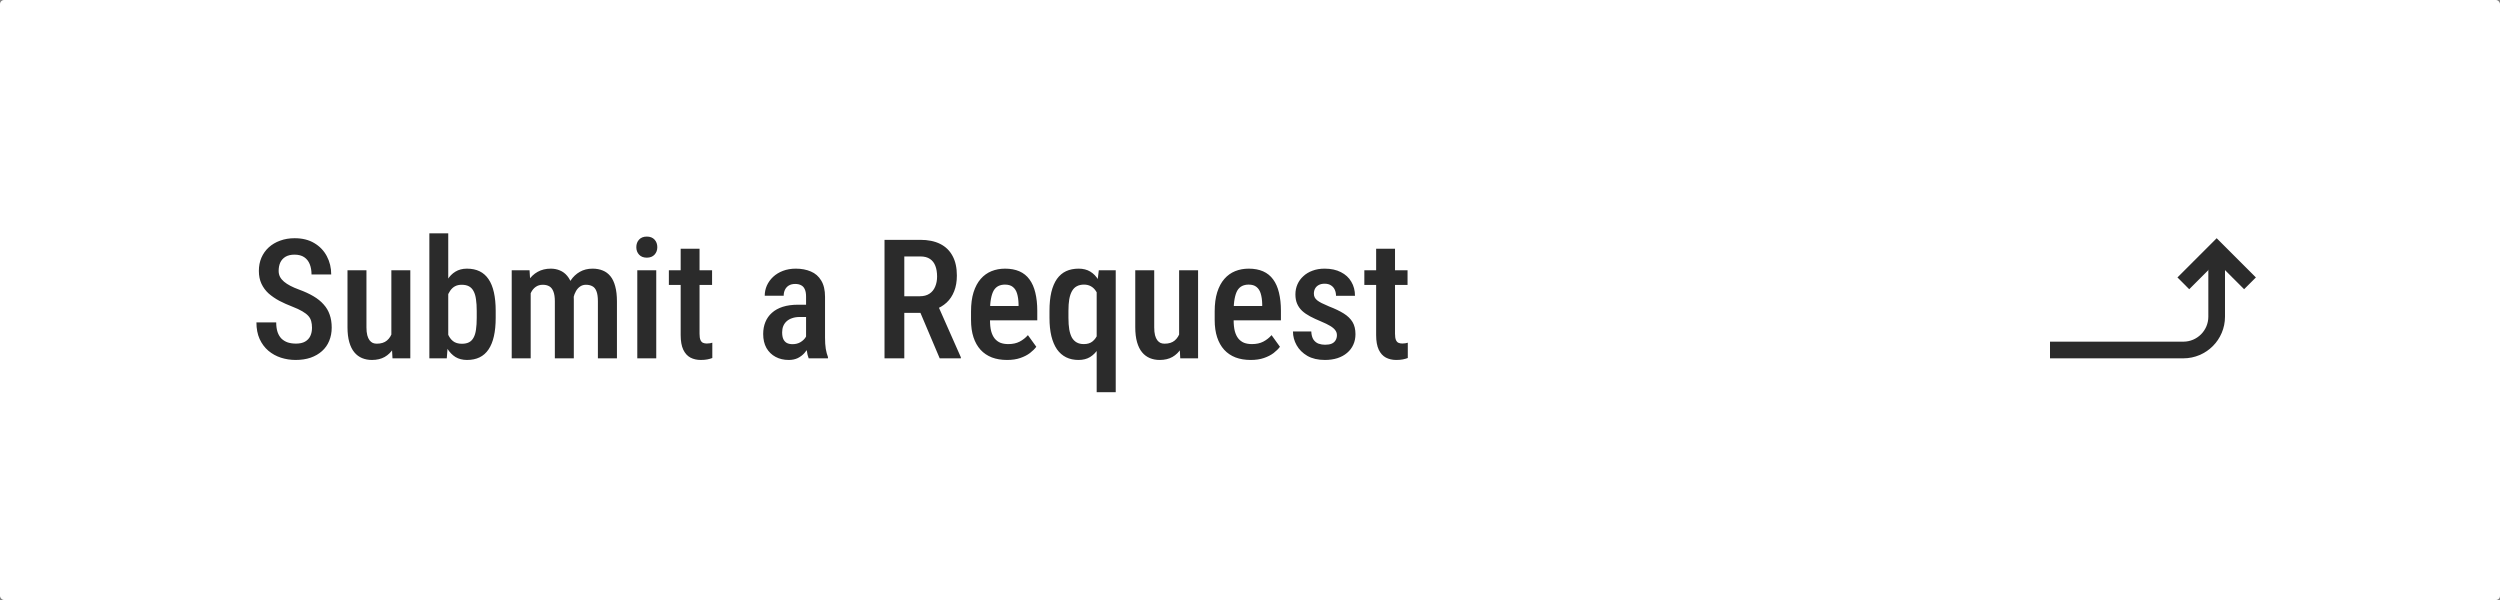
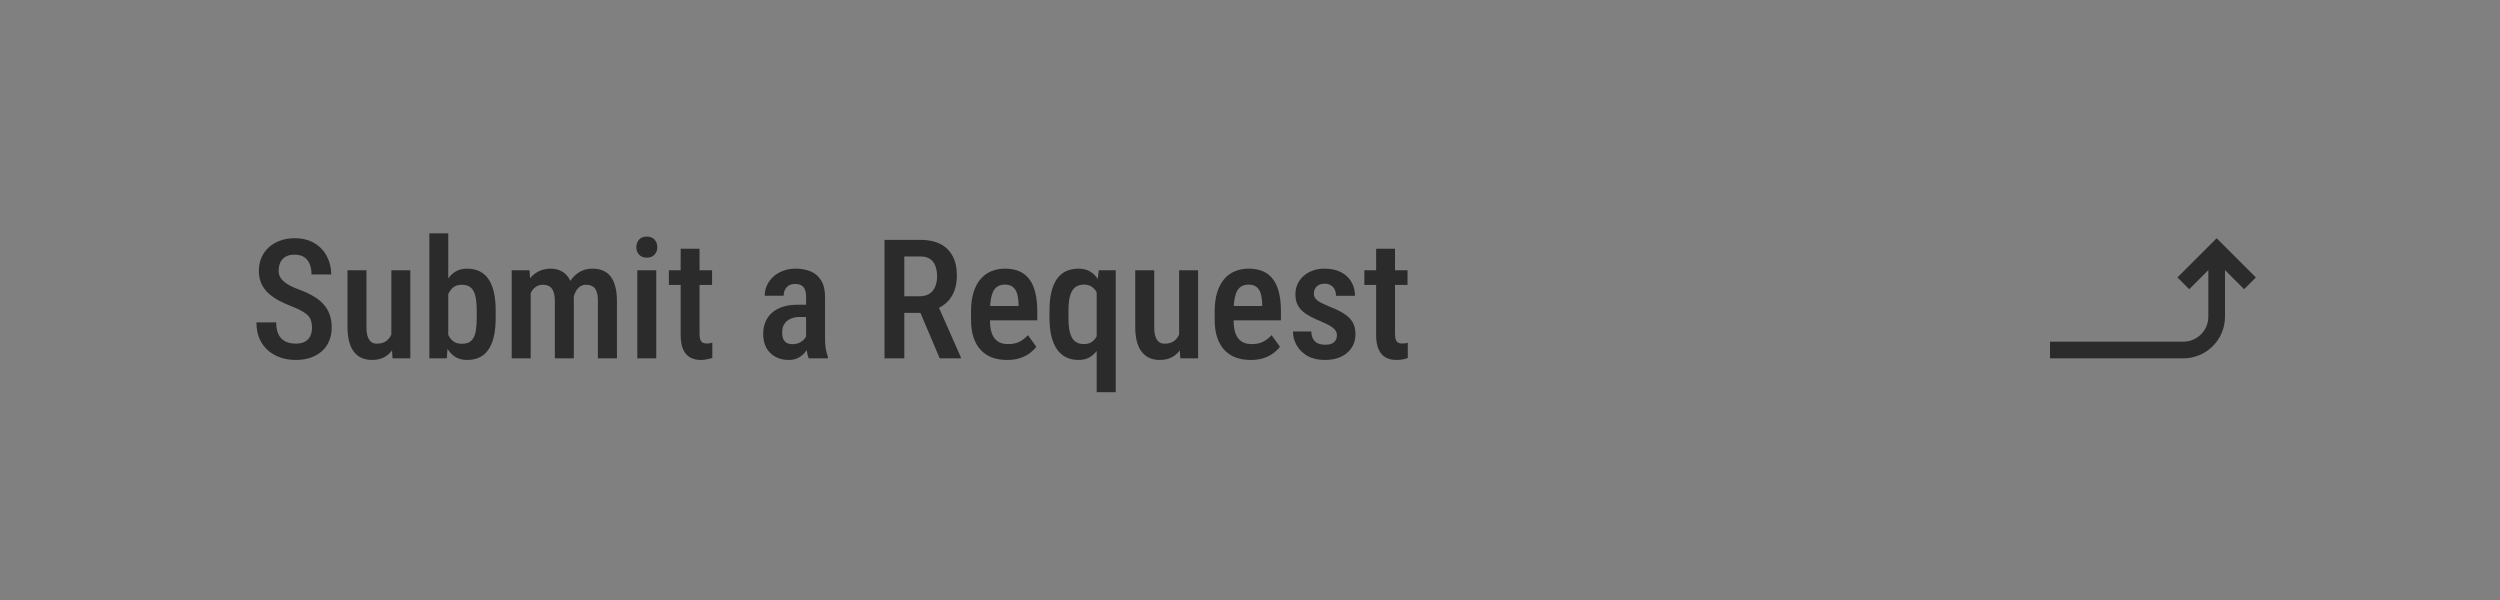
<svg xmlns="http://www.w3.org/2000/svg" viewBox="0 0 300 72" fill="none">
  <rect x="0" y="0" width="300" height="72" fill="#808080" stroke="none" />
-   <rect width="300" height="72" rx="0.5" fill="white" />
-   <path d="M37.441 39.328C37.441 39.035 37.409 38.775 37.344 38.547C37.285 38.312 37.171 38.101 37.002 37.912C36.833 37.723 36.592 37.538 36.279 37.355C35.973 37.173 35.576 36.988 35.088 36.799C34.528 36.584 34.004 36.349 33.516 36.096C33.034 35.835 32.608 35.542 32.236 35.217C31.872 34.885 31.585 34.498 31.377 34.055C31.169 33.612 31.064 33.098 31.064 32.512C31.064 31.932 31.165 31.405 31.367 30.93C31.576 30.448 31.869 30.035 32.246 29.689C32.63 29.338 33.086 29.068 33.613 28.879C34.141 28.683 34.723 28.586 35.361 28.586C36.279 28.586 37.064 28.781 37.715 29.172C38.373 29.562 38.874 30.087 39.219 30.744C39.57 31.402 39.746 32.131 39.746 32.932H37.383C37.383 32.469 37.311 32.059 37.168 31.701C37.025 31.343 36.803 31.063 36.504 30.861C36.205 30.66 35.817 30.558 35.342 30.558C34.906 30.558 34.544 30.643 34.258 30.812C33.978 30.982 33.77 31.213 33.633 31.506C33.502 31.799 33.438 32.134 33.438 32.512C33.438 32.772 33.493 33.01 33.603 33.224C33.714 33.433 33.874 33.625 34.082 33.801C34.29 33.977 34.544 34.142 34.844 34.299C35.143 34.455 35.488 34.605 35.879 34.748C36.543 34.989 37.123 35.256 37.617 35.549C38.112 35.842 38.519 36.17 38.838 36.535C39.163 36.893 39.404 37.3 39.56 37.756C39.723 38.212 39.805 38.729 39.805 39.309C39.805 39.895 39.704 40.428 39.502 40.91C39.307 41.386 39.02 41.792 38.642 42.131C38.265 42.469 37.809 42.733 37.276 42.922C36.742 43.104 36.142 43.195 35.478 43.195C34.867 43.195 34.277 43.104 33.711 42.922C33.151 42.739 32.65 42.463 32.207 42.092C31.764 41.714 31.413 41.242 31.152 40.676C30.898 40.109 30.771 39.445 30.771 38.684H33.145C33.145 39.139 33.2 39.53 33.31 39.855C33.421 40.175 33.581 40.438 33.789 40.647C34.004 40.848 34.255 40.998 34.541 41.096C34.834 41.187 35.16 41.233 35.517 41.233C35.96 41.233 36.322 41.154 36.602 40.998C36.888 40.835 37.099 40.611 37.236 40.324C37.373 40.038 37.441 39.706 37.441 39.328ZM46.963 40.51V32.434H49.238V43H47.099L46.963 40.51ZM47.285 38.303L48.008 38.283C48.008 38.993 47.943 39.647 47.812 40.246C47.682 40.845 47.48 41.366 47.207 41.809C46.94 42.245 46.592 42.587 46.162 42.834C45.739 43.075 45.228 43.195 44.629 43.195C44.199 43.195 43.805 43.12 43.447 42.971C43.089 42.821 42.78 42.59 42.52 42.277C42.259 41.965 42.057 41.558 41.914 41.057C41.771 40.555 41.699 39.956 41.699 39.26V32.434H43.974V39.279C43.974 39.657 44.007 39.973 44.072 40.227C44.137 40.474 44.228 40.676 44.346 40.832C44.463 40.982 44.593 41.089 44.736 41.154C44.886 41.213 45.045 41.242 45.215 41.242C45.729 41.242 46.136 41.115 46.435 40.861C46.742 40.601 46.96 40.249 47.09 39.807C47.22 39.364 47.285 38.863 47.285 38.303ZM51.523 28H53.789V40.734L53.613 43H51.523V28ZM59.483 37.307V38.137C59.483 38.983 59.411 39.722 59.267 40.353C59.124 40.985 58.91 41.512 58.623 41.935C58.337 42.359 57.978 42.675 57.549 42.883C57.119 43.091 56.618 43.195 56.045 43.195C55.511 43.195 55.049 43.078 54.658 42.844C54.274 42.603 53.949 42.267 53.682 41.838C53.421 41.402 53.213 40.884 53.057 40.285C52.907 39.686 52.796 39.026 52.724 38.303V37.141C52.79 36.418 52.897 35.757 53.047 35.158C53.203 34.553 53.411 34.035 53.672 33.605C53.932 33.169 54.258 32.834 54.648 32.599C55.039 32.359 55.501 32.238 56.035 32.238C56.614 32.238 57.119 32.343 57.549 32.551C57.978 32.759 58.337 33.075 58.623 33.498C58.91 33.915 59.124 34.442 59.267 35.08C59.411 35.712 59.483 36.454 59.483 37.307ZM57.207 38.137V37.307C57.207 36.773 57.178 36.31 57.119 35.92C57.067 35.529 56.973 35.207 56.836 34.953C56.706 34.693 56.523 34.498 56.289 34.367C56.055 34.237 55.758 34.172 55.401 34.172C55.088 34.172 54.818 34.234 54.59 34.358C54.368 34.481 54.18 34.657 54.023 34.885C53.867 35.106 53.743 35.363 53.652 35.656C53.561 35.943 53.499 36.252 53.467 36.584V38.859C53.512 39.295 53.603 39.696 53.74 40.06C53.883 40.425 54.089 40.715 54.355 40.93C54.629 41.145 54.984 41.252 55.42 41.252C55.765 41.252 56.051 41.193 56.279 41.076C56.507 40.959 56.69 40.773 56.826 40.52C56.969 40.266 57.067 39.943 57.119 39.553C57.178 39.156 57.207 38.684 57.207 38.137ZM63.682 34.582V43H61.406V32.434H63.545L63.682 34.582ZM63.31 37.336H62.539C62.526 36.6 62.591 35.923 62.734 35.305C62.884 34.686 63.105 34.146 63.398 33.684C63.698 33.221 64.072 32.867 64.522 32.619C64.977 32.365 65.501 32.238 66.094 32.238C66.491 32.238 66.856 32.31 67.188 32.453C67.526 32.59 67.819 32.808 68.067 33.108C68.32 33.407 68.516 33.791 68.652 34.26C68.789 34.728 68.858 35.295 68.858 35.959V43H66.582V36.174C66.582 35.666 66.523 35.269 66.406 34.983C66.296 34.69 66.133 34.481 65.918 34.358C65.703 34.234 65.443 34.172 65.137 34.172C64.805 34.172 64.522 34.257 64.287 34.426C64.053 34.589 63.864 34.816 63.721 35.109C63.578 35.396 63.473 35.731 63.408 36.115C63.343 36.493 63.31 36.9 63.31 37.336ZM68.711 36.73L67.647 36.974C67.633 36.33 67.698 35.721 67.842 35.148C67.985 34.575 68.2 34.074 68.486 33.645C68.779 33.208 69.144 32.867 69.58 32.619C70.023 32.365 70.534 32.238 71.113 32.238C71.569 32.238 71.976 32.313 72.334 32.463C72.692 32.606 72.998 32.834 73.252 33.147C73.506 33.459 73.698 33.866 73.828 34.367C73.965 34.862 74.033 35.464 74.033 36.174V43H71.748V36.164C71.748 35.637 71.689 35.23 71.572 34.943C71.462 34.657 71.299 34.458 71.084 34.348C70.869 34.23 70.612 34.172 70.312 34.172C70.052 34.172 69.821 34.24 69.619 34.377C69.424 34.507 69.258 34.69 69.121 34.924C68.984 35.158 68.88 35.432 68.808 35.744C68.743 36.05 68.711 36.379 68.711 36.73ZM78.75 32.434V43H76.475V32.434H78.75ZM76.358 29.66C76.358 29.296 76.468 28.993 76.689 28.752C76.911 28.511 77.22 28.39 77.617 28.39C78.014 28.39 78.323 28.511 78.545 28.752C78.766 28.993 78.877 29.296 78.877 29.66C78.877 30.018 78.766 30.318 78.545 30.558C78.323 30.799 78.014 30.92 77.617 30.92C77.22 30.92 76.911 30.799 76.689 30.558C76.468 30.318 76.358 30.018 76.358 29.66ZM85.449 32.434V34.191H80.264V32.434H85.449ZM81.68 29.846H83.945V40.051C83.945 40.376 83.981 40.624 84.053 40.793C84.124 40.962 84.225 41.076 84.356 41.135C84.486 41.193 84.639 41.223 84.814 41.223C84.945 41.223 85.072 41.213 85.195 41.193C85.326 41.167 85.42 41.145 85.478 41.125V42.961C85.309 43.026 85.114 43.081 84.892 43.127C84.671 43.172 84.404 43.195 84.092 43.195C83.629 43.195 83.216 43.101 82.852 42.912C82.487 42.717 82.201 42.401 81.992 41.965C81.784 41.522 81.68 40.936 81.68 40.207V29.846ZM96.728 40.852V35.588C96.728 35.223 96.677 34.93 96.572 34.709C96.475 34.488 96.328 34.328 96.133 34.23C95.944 34.126 95.707 34.074 95.42 34.074C95.121 34.074 94.867 34.136 94.658 34.26C94.457 34.383 94.303 34.553 94.199 34.767C94.095 34.976 94.043 35.217 94.043 35.49H91.767C91.767 35.067 91.852 34.66 92.022 34.27C92.197 33.879 92.448 33.531 92.773 33.224C93.099 32.919 93.493 32.678 93.955 32.502C94.417 32.326 94.932 32.238 95.498 32.238C96.175 32.238 96.777 32.352 97.305 32.58C97.832 32.801 98.246 33.163 98.545 33.664C98.851 34.159 99.004 34.81 99.004 35.617V40.549C99.004 41.037 99.033 41.473 99.092 41.858C99.157 42.235 99.245 42.564 99.356 42.844V43H97.041C96.937 42.746 96.859 42.42 96.807 42.023C96.754 41.626 96.728 41.236 96.728 40.852ZM97.031 36.565L97.041 38.039H95.947C95.622 38.039 95.329 38.085 95.068 38.176C94.808 38.261 94.587 38.384 94.404 38.547C94.228 38.703 94.092 38.895 93.994 39.123C93.903 39.351 93.858 39.602 93.858 39.875C93.858 40.207 93.903 40.477 93.994 40.685C94.092 40.894 94.232 41.05 94.414 41.154C94.603 41.252 94.831 41.301 95.098 41.301C95.462 41.301 95.778 41.223 96.045 41.066C96.318 40.904 96.527 40.708 96.67 40.48C96.82 40.252 96.878 40.044 96.846 39.855L97.363 40.803C97.311 41.05 97.213 41.31 97.07 41.584C96.933 41.858 96.754 42.118 96.533 42.365C96.312 42.613 96.045 42.815 95.733 42.971C95.42 43.12 95.058 43.195 94.648 43.195C94.056 43.195 93.529 43.072 93.067 42.824C92.604 42.577 92.24 42.222 91.973 41.76C91.712 41.291 91.582 40.731 91.582 40.08C91.582 39.553 91.67 39.074 91.846 38.645C92.022 38.215 92.282 37.847 92.627 37.541C92.972 37.228 93.405 36.988 93.926 36.818C94.453 36.649 95.068 36.565 95.772 36.565H97.031ZM106.142 28.781H110.439C111.377 28.781 112.171 28.944 112.822 29.27C113.473 29.595 113.968 30.077 114.307 30.715C114.652 31.346 114.824 32.131 114.824 33.068C114.824 33.778 114.717 34.403 114.502 34.943C114.293 35.484 113.991 35.94 113.594 36.31C113.197 36.675 112.718 36.958 112.158 37.16L111.465 37.541H107.832L107.822 35.549H110.381C110.843 35.549 111.227 35.448 111.533 35.246C111.839 35.044 112.067 34.764 112.217 34.406C112.373 34.048 112.451 33.641 112.451 33.185C112.451 32.697 112.383 32.274 112.246 31.916C112.109 31.552 111.894 31.271 111.602 31.076C111.308 30.874 110.921 30.773 110.439 30.773H108.516V43H106.142V28.781ZM112.764 43L110.058 36.613L112.529 36.603L115.303 42.873V43H112.764ZM120.85 43.195C120.166 43.195 119.557 43.094 119.023 42.892C118.49 42.684 118.037 42.378 117.666 41.974C117.295 41.565 117.012 41.063 116.817 40.471C116.621 39.872 116.523 39.178 116.523 38.391V37.375C116.523 36.483 116.624 35.715 116.826 35.07C117.034 34.419 117.321 33.886 117.686 33.469C118.05 33.052 118.48 32.743 118.975 32.541C119.476 32.339 120.019 32.238 120.606 32.238C121.269 32.238 121.846 32.346 122.334 32.56C122.822 32.776 123.223 33.098 123.535 33.527C123.854 33.957 124.088 34.488 124.238 35.119C124.394 35.751 124.473 36.477 124.473 37.297V38.44H117.617V36.721H122.227V36.477C122.213 35.995 122.155 35.581 122.051 35.236C121.947 34.885 121.777 34.618 121.543 34.435C121.315 34.247 120.999 34.152 120.596 34.152C120.303 34.152 120.042 34.208 119.814 34.318C119.587 34.429 119.398 34.608 119.248 34.855C119.105 35.103 118.994 35.435 118.916 35.852C118.838 36.262 118.799 36.77 118.799 37.375V38.391C118.799 38.918 118.844 39.364 118.936 39.728C119.033 40.093 119.177 40.392 119.365 40.627C119.554 40.855 119.782 41.024 120.049 41.135C120.322 41.239 120.638 41.291 120.996 41.291C121.523 41.291 121.976 41.193 122.353 40.998C122.738 40.796 123.07 40.536 123.35 40.217L124.356 41.613C124.167 41.867 123.913 42.118 123.594 42.365C123.275 42.606 122.887 42.805 122.432 42.961C121.983 43.117 121.455 43.195 120.85 43.195ZM131.601 47.062V34.543L131.856 32.434H133.887V47.062H131.601ZM125.938 38.137V37.307C125.938 36.441 126.012 35.689 126.162 35.051C126.318 34.413 126.543 33.886 126.836 33.469C127.135 33.052 127.5 32.743 127.93 32.541C128.366 32.339 128.87 32.238 129.443 32.238C129.977 32.238 130.44 32.355 130.83 32.59C131.221 32.824 131.546 33.16 131.807 33.596C132.073 34.032 132.285 34.553 132.441 35.158C132.598 35.757 132.712 36.428 132.783 37.17V38.322C132.712 39.038 132.595 39.696 132.432 40.295C132.275 40.887 132.064 41.402 131.797 41.838C131.53 42.267 131.201 42.603 130.81 42.844C130.427 43.078 129.964 43.195 129.424 43.195C128.864 43.195 128.366 43.088 127.93 42.873C127.5 42.658 127.135 42.339 126.836 41.916C126.543 41.486 126.318 40.956 126.162 40.324C126.012 39.693 125.938 38.964 125.938 38.137ZM128.213 37.307V38.137C128.213 38.67 128.245 39.136 128.31 39.533C128.382 39.93 128.489 40.259 128.633 40.52C128.782 40.773 128.975 40.965 129.209 41.096C129.443 41.226 129.726 41.291 130.059 41.291C130.495 41.291 130.843 41.184 131.103 40.969C131.37 40.754 131.579 40.464 131.728 40.099C131.878 39.728 131.982 39.322 132.041 38.879V36.613C132.008 36.268 131.943 35.946 131.846 35.647C131.755 35.347 131.627 35.087 131.465 34.865C131.309 34.637 131.113 34.462 130.879 34.338C130.651 34.214 130.384 34.152 130.078 34.152C129.746 34.152 129.46 34.218 129.219 34.348C128.984 34.471 128.792 34.663 128.643 34.924C128.493 35.184 128.382 35.513 128.31 35.91C128.245 36.301 128.213 36.766 128.213 37.307ZM141.494 40.51V32.434H143.769V43H141.631L141.494 40.51ZM141.816 38.303L142.539 38.283C142.539 38.993 142.474 39.647 142.344 40.246C142.214 40.845 142.012 41.366 141.738 41.809C141.471 42.245 141.123 42.587 140.693 42.834C140.27 43.075 139.759 43.195 139.16 43.195C138.731 43.195 138.337 43.12 137.978 42.971C137.62 42.821 137.311 42.59 137.051 42.277C136.79 41.965 136.589 41.558 136.445 41.057C136.302 40.555 136.231 39.956 136.231 39.26V32.434H138.506V39.279C138.506 39.657 138.538 39.973 138.603 40.227C138.668 40.474 138.76 40.676 138.877 40.832C138.994 40.982 139.124 41.089 139.268 41.154C139.417 41.213 139.577 41.242 139.746 41.242C140.261 41.242 140.667 41.115 140.967 40.861C141.273 40.601 141.491 40.249 141.621 39.807C141.751 39.364 141.816 38.863 141.816 38.303ZM150.088 43.195C149.404 43.195 148.796 43.094 148.262 42.892C147.728 42.684 147.275 42.378 146.904 41.974C146.533 41.565 146.25 41.063 146.055 40.471C145.859 39.872 145.762 39.178 145.762 38.391V37.375C145.762 36.483 145.863 35.715 146.065 35.07C146.273 34.419 146.559 33.886 146.924 33.469C147.288 33.052 147.718 32.743 148.213 32.541C148.714 32.339 149.258 32.238 149.844 32.238C150.508 32.238 151.084 32.346 151.572 32.56C152.06 32.776 152.461 33.098 152.774 33.527C153.093 33.957 153.327 34.488 153.476 35.119C153.633 35.751 153.711 36.477 153.711 37.297V38.44H146.856V36.721H151.465V36.477C151.452 35.995 151.393 35.581 151.289 35.236C151.185 34.885 151.016 34.618 150.781 34.435C150.554 34.247 150.238 34.152 149.834 34.152C149.541 34.152 149.28 34.208 149.053 34.318C148.825 34.429 148.636 34.608 148.486 34.855C148.343 35.103 148.232 35.435 148.154 35.852C148.076 36.262 148.037 36.77 148.037 37.375V38.391C148.037 38.918 148.083 39.364 148.174 39.728C148.272 40.093 148.415 40.392 148.603 40.627C148.792 40.855 149.02 41.024 149.287 41.135C149.56 41.239 149.876 41.291 150.234 41.291C150.762 41.291 151.214 41.193 151.592 40.998C151.976 40.796 152.308 40.536 152.588 40.217L153.594 41.613C153.405 41.867 153.151 42.118 152.832 42.365C152.513 42.606 152.126 42.805 151.67 42.961C151.221 43.117 150.693 43.195 150.088 43.195ZM160.43 40.217C160.43 39.995 160.364 39.8 160.234 39.631C160.111 39.455 159.909 39.282 159.629 39.113C159.349 38.944 158.975 38.762 158.506 38.566C158.018 38.364 157.585 38.163 157.207 37.961C156.829 37.759 156.511 37.538 156.25 37.297C155.989 37.05 155.791 36.766 155.654 36.447C155.518 36.128 155.449 35.757 155.449 35.334C155.449 34.898 155.53 34.494 155.693 34.123C155.856 33.752 156.09 33.426 156.397 33.147C156.702 32.86 157.07 32.639 157.5 32.483C157.93 32.32 158.415 32.238 158.955 32.238C159.717 32.238 160.368 32.378 160.908 32.658C161.455 32.932 161.872 33.316 162.158 33.81C162.451 34.299 162.598 34.862 162.598 35.5H160.322C160.322 35.233 160.274 34.992 160.176 34.777C160.078 34.556 159.929 34.38 159.726 34.25C159.525 34.113 159.268 34.045 158.955 34.045C158.668 34.045 158.428 34.1 158.232 34.211C158.043 34.315 157.9 34.458 157.803 34.641C157.712 34.816 157.666 35.015 157.666 35.236C157.666 35.399 157.695 35.542 157.754 35.666C157.812 35.79 157.91 35.91 158.047 36.027C158.184 36.138 158.366 36.252 158.594 36.369C158.828 36.486 159.124 36.62 159.482 36.77C160.192 37.043 160.781 37.326 161.25 37.619C161.719 37.912 162.07 38.254 162.305 38.645C162.539 39.035 162.656 39.52 162.656 40.099C162.656 40.568 162.568 40.992 162.393 41.369C162.223 41.747 161.976 42.072 161.65 42.346C161.332 42.619 160.944 42.831 160.488 42.98C160.039 43.124 159.538 43.195 158.984 43.195C158.157 43.195 157.458 43.032 156.885 42.707C156.318 42.375 155.889 41.949 155.596 41.428C155.303 40.907 155.156 40.357 155.156 39.777H157.353C157.373 40.194 157.461 40.52 157.617 40.754C157.78 40.988 157.985 41.151 158.232 41.242C158.48 41.327 158.737 41.369 159.004 41.369C159.323 41.369 159.587 41.327 159.795 41.242C160.003 41.151 160.16 41.017 160.264 40.842C160.374 40.666 160.43 40.458 160.43 40.217ZM168.906 32.434V34.191H163.721V32.434H168.906ZM165.137 29.846H167.402V40.051C167.402 40.376 167.438 40.624 167.51 40.793C167.582 40.962 167.682 41.076 167.812 41.135C167.943 41.193 168.096 41.223 168.272 41.223C168.402 41.223 168.529 41.213 168.652 41.193C168.782 41.167 168.877 41.145 168.935 41.125V42.961C168.766 43.026 168.571 43.081 168.35 43.127C168.128 43.172 167.861 43.195 167.549 43.195C167.087 43.195 166.673 43.101 166.309 42.912C165.944 42.717 165.657 42.401 165.449 41.965C165.241 41.522 165.137 40.936 165.137 40.207V29.846Z" fill="#2B2B2B" />
+   <path d="M37.441 39.328C37.441 39.035 37.409 38.775 37.344 38.547C37.285 38.312 37.171 38.101 37.002 37.912C36.833 37.723 36.592 37.538 36.279 37.355C35.973 37.173 35.576 36.988 35.088 36.799C34.528 36.584 34.004 36.349 33.516 36.096C33.034 35.835 32.608 35.542 32.236 35.217C31.872 34.885 31.585 34.498 31.377 34.055C31.169 33.612 31.064 33.098 31.064 32.512C31.064 31.932 31.165 31.405 31.367 30.93C31.576 30.448 31.869 30.035 32.246 29.689C32.63 29.338 33.086 29.068 33.613 28.879C34.141 28.683 34.723 28.586 35.361 28.586C36.279 28.586 37.064 28.781 37.715 29.172C38.373 29.562 38.874 30.087 39.219 30.744C39.57 31.402 39.746 32.131 39.746 32.932H37.383C37.383 32.469 37.311 32.059 37.168 31.701C37.025 31.343 36.803 31.063 36.504 30.861C36.205 30.66 35.817 30.558 35.342 30.558C34.906 30.558 34.544 30.643 34.258 30.812C33.978 30.982 33.77 31.213 33.633 31.506C33.502 31.799 33.438 32.134 33.438 32.512C33.438 32.772 33.493 33.01 33.603 33.224C33.714 33.433 33.874 33.625 34.082 33.801C34.29 33.977 34.544 34.142 34.844 34.299C35.143 34.455 35.488 34.605 35.879 34.748C36.543 34.989 37.123 35.256 37.617 35.549C38.112 35.842 38.519 36.17 38.838 36.535C39.163 36.893 39.404 37.3 39.56 37.756C39.723 38.212 39.805 38.729 39.805 39.309C39.805 39.895 39.704 40.428 39.502 40.91C39.307 41.386 39.02 41.792 38.642 42.131C38.265 42.469 37.809 42.733 37.276 42.922C36.742 43.104 36.142 43.195 35.478 43.195C34.867 43.195 34.277 43.104 33.711 42.922C33.151 42.739 32.65 42.463 32.207 42.092C31.764 41.714 31.413 41.242 31.152 40.676C30.898 40.109 30.771 39.445 30.771 38.684H33.145C33.145 39.139 33.2 39.53 33.31 39.855C33.421 40.175 33.581 40.438 33.789 40.647C34.004 40.848 34.255 40.998 34.541 41.096C34.834 41.187 35.16 41.233 35.517 41.233C35.96 41.233 36.322 41.154 36.602 40.998C36.888 40.835 37.099 40.611 37.236 40.324C37.373 40.038 37.441 39.706 37.441 39.328ZM46.963 40.51V32.434H49.238V43H47.099L46.963 40.51ZM47.285 38.303L48.008 38.283C48.008 38.993 47.943 39.647 47.812 40.246C47.682 40.845 47.48 41.366 47.207 41.809C46.94 42.245 46.592 42.587 46.162 42.834C45.739 43.075 45.228 43.195 44.629 43.195C44.199 43.195 43.805 43.12 43.447 42.971C43.089 42.821 42.78 42.59 42.52 42.277C42.259 41.965 42.057 41.558 41.914 41.057C41.771 40.555 41.699 39.956 41.699 39.26V32.434H43.974V39.279C43.974 39.657 44.007 39.973 44.072 40.227C44.137 40.474 44.228 40.676 44.346 40.832C44.463 40.982 44.593 41.089 44.736 41.154C44.886 41.213 45.045 41.242 45.215 41.242C45.729 41.242 46.136 41.115 46.435 40.861C46.742 40.601 46.96 40.249 47.09 39.807C47.22 39.364 47.285 38.863 47.285 38.303ZM51.523 28H53.789V40.734L53.613 43H51.523V28ZM59.483 37.307V38.137C59.483 38.983 59.411 39.722 59.267 40.353C59.124 40.985 58.91 41.512 58.623 41.935C58.337 42.359 57.978 42.675 57.549 42.883C57.119 43.091 56.618 43.195 56.045 43.195C55.511 43.195 55.049 43.078 54.658 42.844C54.274 42.603 53.949 42.267 53.682 41.838C53.421 41.402 53.213 40.884 53.057 40.285C52.907 39.686 52.796 39.026 52.724 38.303V37.141C52.79 36.418 52.897 35.757 53.047 35.158C53.203 34.553 53.411 34.035 53.672 33.605C53.932 33.169 54.258 32.834 54.648 32.599C55.039 32.359 55.501 32.238 56.035 32.238C56.614 32.238 57.119 32.343 57.549 32.551C57.978 32.759 58.337 33.075 58.623 33.498C58.91 33.915 59.124 34.442 59.267 35.08C59.411 35.712 59.483 36.454 59.483 37.307ZM57.207 38.137V37.307C57.207 36.773 57.178 36.31 57.119 35.92C57.067 35.529 56.973 35.207 56.836 34.953C56.706 34.693 56.523 34.498 56.289 34.367C56.055 34.237 55.758 34.172 55.401 34.172C55.088 34.172 54.818 34.234 54.59 34.358C54.368 34.481 54.18 34.657 54.023 34.885C53.867 35.106 53.743 35.363 53.652 35.656C53.561 35.943 53.499 36.252 53.467 36.584V38.859C53.512 39.295 53.603 39.696 53.74 40.06C53.883 40.425 54.089 40.715 54.355 40.93C54.629 41.145 54.984 41.252 55.42 41.252C55.765 41.252 56.051 41.193 56.279 41.076C56.507 40.959 56.69 40.773 56.826 40.52C56.969 40.266 57.067 39.943 57.119 39.553C57.178 39.156 57.207 38.684 57.207 38.137ZM63.682 34.582V43H61.406V32.434H63.545L63.682 34.582ZM63.31 37.336H62.539C62.526 36.6 62.591 35.923 62.734 35.305C62.884 34.686 63.105 34.146 63.398 33.684C63.698 33.221 64.072 32.867 64.522 32.619C64.977 32.365 65.501 32.238 66.094 32.238C66.491 32.238 66.856 32.31 67.188 32.453C67.526 32.59 67.819 32.808 68.067 33.108C68.32 33.407 68.516 33.791 68.652 34.26C68.789 34.728 68.858 35.295 68.858 35.959V43H66.582V36.174C66.582 35.666 66.523 35.269 66.406 34.983C66.296 34.69 66.133 34.481 65.918 34.358C65.703 34.234 65.443 34.172 65.137 34.172C64.805 34.172 64.522 34.257 64.287 34.426C64.053 34.589 63.864 34.816 63.721 35.109C63.578 35.396 63.473 35.731 63.408 36.115C63.343 36.493 63.31 36.9 63.31 37.336ZM68.711 36.73L67.647 36.974C67.633 36.33 67.698 35.721 67.842 35.148C67.985 34.575 68.2 34.074 68.486 33.645C68.779 33.208 69.144 32.867 69.58 32.619C70.023 32.365 70.534 32.238 71.113 32.238C71.569 32.238 71.976 32.313 72.334 32.463C72.692 32.606 72.998 32.834 73.252 33.147C73.506 33.459 73.698 33.866 73.828 34.367C73.965 34.862 74.033 35.464 74.033 36.174V43H71.748V36.164C71.748 35.637 71.689 35.23 71.572 34.943C71.462 34.657 71.299 34.458 71.084 34.348C70.869 34.23 70.612 34.172 70.312 34.172C70.052 34.172 69.821 34.24 69.619 34.377C69.424 34.507 69.258 34.69 69.121 34.924C68.984 35.158 68.88 35.432 68.808 35.744C68.743 36.05 68.711 36.379 68.711 36.73ZM78.75 32.434V43H76.475V32.434H78.75ZM76.358 29.66C76.358 29.296 76.468 28.993 76.689 28.752C76.911 28.511 77.22 28.39 77.617 28.39C78.014 28.39 78.323 28.511 78.545 28.752C78.766 28.993 78.877 29.296 78.877 29.66C78.877 30.018 78.766 30.318 78.545 30.558C78.323 30.799 78.014 30.92 77.617 30.92C77.22 30.92 76.911 30.799 76.689 30.558C76.468 30.318 76.358 30.018 76.358 29.66ZM85.449 32.434V34.191H80.264V32.434H85.449ZM81.68 29.846H83.945V40.051C83.945 40.376 83.981 40.624 84.053 40.793C84.124 40.962 84.225 41.076 84.356 41.135C84.486 41.193 84.639 41.223 84.814 41.223C84.945 41.223 85.072 41.213 85.195 41.193C85.326 41.167 85.42 41.145 85.478 41.125V42.961C84.671 43.172 84.404 43.195 84.092 43.195C83.629 43.195 83.216 43.101 82.852 42.912C82.487 42.717 82.201 42.401 81.992 41.965C81.784 41.522 81.68 40.936 81.68 40.207V29.846ZM96.728 40.852V35.588C96.728 35.223 96.677 34.93 96.572 34.709C96.475 34.488 96.328 34.328 96.133 34.23C95.944 34.126 95.707 34.074 95.42 34.074C95.121 34.074 94.867 34.136 94.658 34.26C94.457 34.383 94.303 34.553 94.199 34.767C94.095 34.976 94.043 35.217 94.043 35.49H91.767C91.767 35.067 91.852 34.66 92.022 34.27C92.197 33.879 92.448 33.531 92.773 33.224C93.099 32.919 93.493 32.678 93.955 32.502C94.417 32.326 94.932 32.238 95.498 32.238C96.175 32.238 96.777 32.352 97.305 32.58C97.832 32.801 98.246 33.163 98.545 33.664C98.851 34.159 99.004 34.81 99.004 35.617V40.549C99.004 41.037 99.033 41.473 99.092 41.858C99.157 42.235 99.245 42.564 99.356 42.844V43H97.041C96.937 42.746 96.859 42.42 96.807 42.023C96.754 41.626 96.728 41.236 96.728 40.852ZM97.031 36.565L97.041 38.039H95.947C95.622 38.039 95.329 38.085 95.068 38.176C94.808 38.261 94.587 38.384 94.404 38.547C94.228 38.703 94.092 38.895 93.994 39.123C93.903 39.351 93.858 39.602 93.858 39.875C93.858 40.207 93.903 40.477 93.994 40.685C94.092 40.894 94.232 41.05 94.414 41.154C94.603 41.252 94.831 41.301 95.098 41.301C95.462 41.301 95.778 41.223 96.045 41.066C96.318 40.904 96.527 40.708 96.67 40.48C96.82 40.252 96.878 40.044 96.846 39.855L97.363 40.803C97.311 41.05 97.213 41.31 97.07 41.584C96.933 41.858 96.754 42.118 96.533 42.365C96.312 42.613 96.045 42.815 95.733 42.971C95.42 43.12 95.058 43.195 94.648 43.195C94.056 43.195 93.529 43.072 93.067 42.824C92.604 42.577 92.24 42.222 91.973 41.76C91.712 41.291 91.582 40.731 91.582 40.08C91.582 39.553 91.67 39.074 91.846 38.645C92.022 38.215 92.282 37.847 92.627 37.541C92.972 37.228 93.405 36.988 93.926 36.818C94.453 36.649 95.068 36.565 95.772 36.565H97.031ZM106.142 28.781H110.439C111.377 28.781 112.171 28.944 112.822 29.27C113.473 29.595 113.968 30.077 114.307 30.715C114.652 31.346 114.824 32.131 114.824 33.068C114.824 33.778 114.717 34.403 114.502 34.943C114.293 35.484 113.991 35.94 113.594 36.31C113.197 36.675 112.718 36.958 112.158 37.16L111.465 37.541H107.832L107.822 35.549H110.381C110.843 35.549 111.227 35.448 111.533 35.246C111.839 35.044 112.067 34.764 112.217 34.406C112.373 34.048 112.451 33.641 112.451 33.185C112.451 32.697 112.383 32.274 112.246 31.916C112.109 31.552 111.894 31.271 111.602 31.076C111.308 30.874 110.921 30.773 110.439 30.773H108.516V43H106.142V28.781ZM112.764 43L110.058 36.613L112.529 36.603L115.303 42.873V43H112.764ZM120.85 43.195C120.166 43.195 119.557 43.094 119.023 42.892C118.49 42.684 118.037 42.378 117.666 41.974C117.295 41.565 117.012 41.063 116.817 40.471C116.621 39.872 116.523 39.178 116.523 38.391V37.375C116.523 36.483 116.624 35.715 116.826 35.07C117.034 34.419 117.321 33.886 117.686 33.469C118.05 33.052 118.48 32.743 118.975 32.541C119.476 32.339 120.019 32.238 120.606 32.238C121.269 32.238 121.846 32.346 122.334 32.56C122.822 32.776 123.223 33.098 123.535 33.527C123.854 33.957 124.088 34.488 124.238 35.119C124.394 35.751 124.473 36.477 124.473 37.297V38.44H117.617V36.721H122.227V36.477C122.213 35.995 122.155 35.581 122.051 35.236C121.947 34.885 121.777 34.618 121.543 34.435C121.315 34.247 120.999 34.152 120.596 34.152C120.303 34.152 120.042 34.208 119.814 34.318C119.587 34.429 119.398 34.608 119.248 34.855C119.105 35.103 118.994 35.435 118.916 35.852C118.838 36.262 118.799 36.77 118.799 37.375V38.391C118.799 38.918 118.844 39.364 118.936 39.728C119.033 40.093 119.177 40.392 119.365 40.627C119.554 40.855 119.782 41.024 120.049 41.135C120.322 41.239 120.638 41.291 120.996 41.291C121.523 41.291 121.976 41.193 122.353 40.998C122.738 40.796 123.07 40.536 123.35 40.217L124.356 41.613C124.167 41.867 123.913 42.118 123.594 42.365C123.275 42.606 122.887 42.805 122.432 42.961C121.983 43.117 121.455 43.195 120.85 43.195ZM131.601 47.062V34.543L131.856 32.434H133.887V47.062H131.601ZM125.938 38.137V37.307C125.938 36.441 126.012 35.689 126.162 35.051C126.318 34.413 126.543 33.886 126.836 33.469C127.135 33.052 127.5 32.743 127.93 32.541C128.366 32.339 128.87 32.238 129.443 32.238C129.977 32.238 130.44 32.355 130.83 32.59C131.221 32.824 131.546 33.16 131.807 33.596C132.073 34.032 132.285 34.553 132.441 35.158C132.598 35.757 132.712 36.428 132.783 37.17V38.322C132.712 39.038 132.595 39.696 132.432 40.295C132.275 40.887 132.064 41.402 131.797 41.838C131.53 42.267 131.201 42.603 130.81 42.844C130.427 43.078 129.964 43.195 129.424 43.195C128.864 43.195 128.366 43.088 127.93 42.873C127.5 42.658 127.135 42.339 126.836 41.916C126.543 41.486 126.318 40.956 126.162 40.324C126.012 39.693 125.938 38.964 125.938 38.137ZM128.213 37.307V38.137C128.213 38.67 128.245 39.136 128.31 39.533C128.382 39.93 128.489 40.259 128.633 40.52C128.782 40.773 128.975 40.965 129.209 41.096C129.443 41.226 129.726 41.291 130.059 41.291C130.495 41.291 130.843 41.184 131.103 40.969C131.37 40.754 131.579 40.464 131.728 40.099C131.878 39.728 131.982 39.322 132.041 38.879V36.613C132.008 36.268 131.943 35.946 131.846 35.647C131.755 35.347 131.627 35.087 131.465 34.865C131.309 34.637 131.113 34.462 130.879 34.338C130.651 34.214 130.384 34.152 130.078 34.152C129.746 34.152 129.46 34.218 129.219 34.348C128.984 34.471 128.792 34.663 128.643 34.924C128.493 35.184 128.382 35.513 128.31 35.91C128.245 36.301 128.213 36.766 128.213 37.307ZM141.494 40.51V32.434H143.769V43H141.631L141.494 40.51ZM141.816 38.303L142.539 38.283C142.539 38.993 142.474 39.647 142.344 40.246C142.214 40.845 142.012 41.366 141.738 41.809C141.471 42.245 141.123 42.587 140.693 42.834C140.27 43.075 139.759 43.195 139.16 43.195C138.731 43.195 138.337 43.12 137.978 42.971C137.62 42.821 137.311 42.59 137.051 42.277C136.79 41.965 136.589 41.558 136.445 41.057C136.302 40.555 136.231 39.956 136.231 39.26V32.434H138.506V39.279C138.506 39.657 138.538 39.973 138.603 40.227C138.668 40.474 138.76 40.676 138.877 40.832C138.994 40.982 139.124 41.089 139.268 41.154C139.417 41.213 139.577 41.242 139.746 41.242C140.261 41.242 140.667 41.115 140.967 40.861C141.273 40.601 141.491 40.249 141.621 39.807C141.751 39.364 141.816 38.863 141.816 38.303ZM150.088 43.195C149.404 43.195 148.796 43.094 148.262 42.892C147.728 42.684 147.275 42.378 146.904 41.974C146.533 41.565 146.25 41.063 146.055 40.471C145.859 39.872 145.762 39.178 145.762 38.391V37.375C145.762 36.483 145.863 35.715 146.065 35.07C146.273 34.419 146.559 33.886 146.924 33.469C147.288 33.052 147.718 32.743 148.213 32.541C148.714 32.339 149.258 32.238 149.844 32.238C150.508 32.238 151.084 32.346 151.572 32.56C152.06 32.776 152.461 33.098 152.774 33.527C153.093 33.957 153.327 34.488 153.476 35.119C153.633 35.751 153.711 36.477 153.711 37.297V38.44H146.856V36.721H151.465V36.477C151.452 35.995 151.393 35.581 151.289 35.236C151.185 34.885 151.016 34.618 150.781 34.435C150.554 34.247 150.238 34.152 149.834 34.152C149.541 34.152 149.28 34.208 149.053 34.318C148.825 34.429 148.636 34.608 148.486 34.855C148.343 35.103 148.232 35.435 148.154 35.852C148.076 36.262 148.037 36.77 148.037 37.375V38.391C148.037 38.918 148.083 39.364 148.174 39.728C148.272 40.093 148.415 40.392 148.603 40.627C148.792 40.855 149.02 41.024 149.287 41.135C149.56 41.239 149.876 41.291 150.234 41.291C150.762 41.291 151.214 41.193 151.592 40.998C151.976 40.796 152.308 40.536 152.588 40.217L153.594 41.613C153.405 41.867 153.151 42.118 152.832 42.365C152.513 42.606 152.126 42.805 151.67 42.961C151.221 43.117 150.693 43.195 150.088 43.195ZM160.43 40.217C160.43 39.995 160.364 39.8 160.234 39.631C160.111 39.455 159.909 39.282 159.629 39.113C159.349 38.944 158.975 38.762 158.506 38.566C158.018 38.364 157.585 38.163 157.207 37.961C156.829 37.759 156.511 37.538 156.25 37.297C155.989 37.05 155.791 36.766 155.654 36.447C155.518 36.128 155.449 35.757 155.449 35.334C155.449 34.898 155.53 34.494 155.693 34.123C155.856 33.752 156.09 33.426 156.397 33.147C156.702 32.86 157.07 32.639 157.5 32.483C157.93 32.32 158.415 32.238 158.955 32.238C159.717 32.238 160.368 32.378 160.908 32.658C161.455 32.932 161.872 33.316 162.158 33.81C162.451 34.299 162.598 34.862 162.598 35.5H160.322C160.322 35.233 160.274 34.992 160.176 34.777C160.078 34.556 159.929 34.38 159.726 34.25C159.525 34.113 159.268 34.045 158.955 34.045C158.668 34.045 158.428 34.1 158.232 34.211C158.043 34.315 157.9 34.458 157.803 34.641C157.712 34.816 157.666 35.015 157.666 35.236C157.666 35.399 157.695 35.542 157.754 35.666C157.812 35.79 157.91 35.91 158.047 36.027C158.184 36.138 158.366 36.252 158.594 36.369C158.828 36.486 159.124 36.62 159.482 36.77C160.192 37.043 160.781 37.326 161.25 37.619C161.719 37.912 162.07 38.254 162.305 38.645C162.539 39.035 162.656 39.52 162.656 40.099C162.656 40.568 162.568 40.992 162.393 41.369C162.223 41.747 161.976 42.072 161.65 42.346C161.332 42.619 160.944 42.831 160.488 42.98C160.039 43.124 159.538 43.195 158.984 43.195C158.157 43.195 157.458 43.032 156.885 42.707C156.318 42.375 155.889 41.949 155.596 41.428C155.303 40.907 155.156 40.357 155.156 39.777H157.353C157.373 40.194 157.461 40.52 157.617 40.754C157.78 40.988 157.985 41.151 158.232 41.242C158.48 41.327 158.737 41.369 159.004 41.369C159.323 41.369 159.587 41.327 159.795 41.242C160.003 41.151 160.16 41.017 160.264 40.842C160.374 40.666 160.43 40.458 160.43 40.217ZM168.906 32.434V34.191H163.721V32.434H168.906ZM165.137 29.846H167.402V40.051C167.402 40.376 167.438 40.624 167.51 40.793C167.582 40.962 167.682 41.076 167.812 41.135C167.943 41.193 168.096 41.223 168.272 41.223C168.402 41.223 168.529 41.213 168.652 41.193C168.782 41.167 168.877 41.145 168.935 41.125V42.961C168.766 43.026 168.571 43.081 168.35 43.127C168.128 43.172 167.861 43.195 167.549 43.195C167.087 43.195 166.673 43.101 166.309 42.912C165.944 42.717 165.657 42.401 165.449 41.965C165.241 41.522 165.137 40.936 165.137 40.207V29.846Z" fill="#2B2B2B" />
  <path d="M246 42H262C264.21 42 266 40.209 266 38V30" stroke="#2B2B2B" stroke-width="2" />
  <path d="M262 34L266 30L270 34" stroke="#2B2B2B" stroke-width="2" />
</svg>